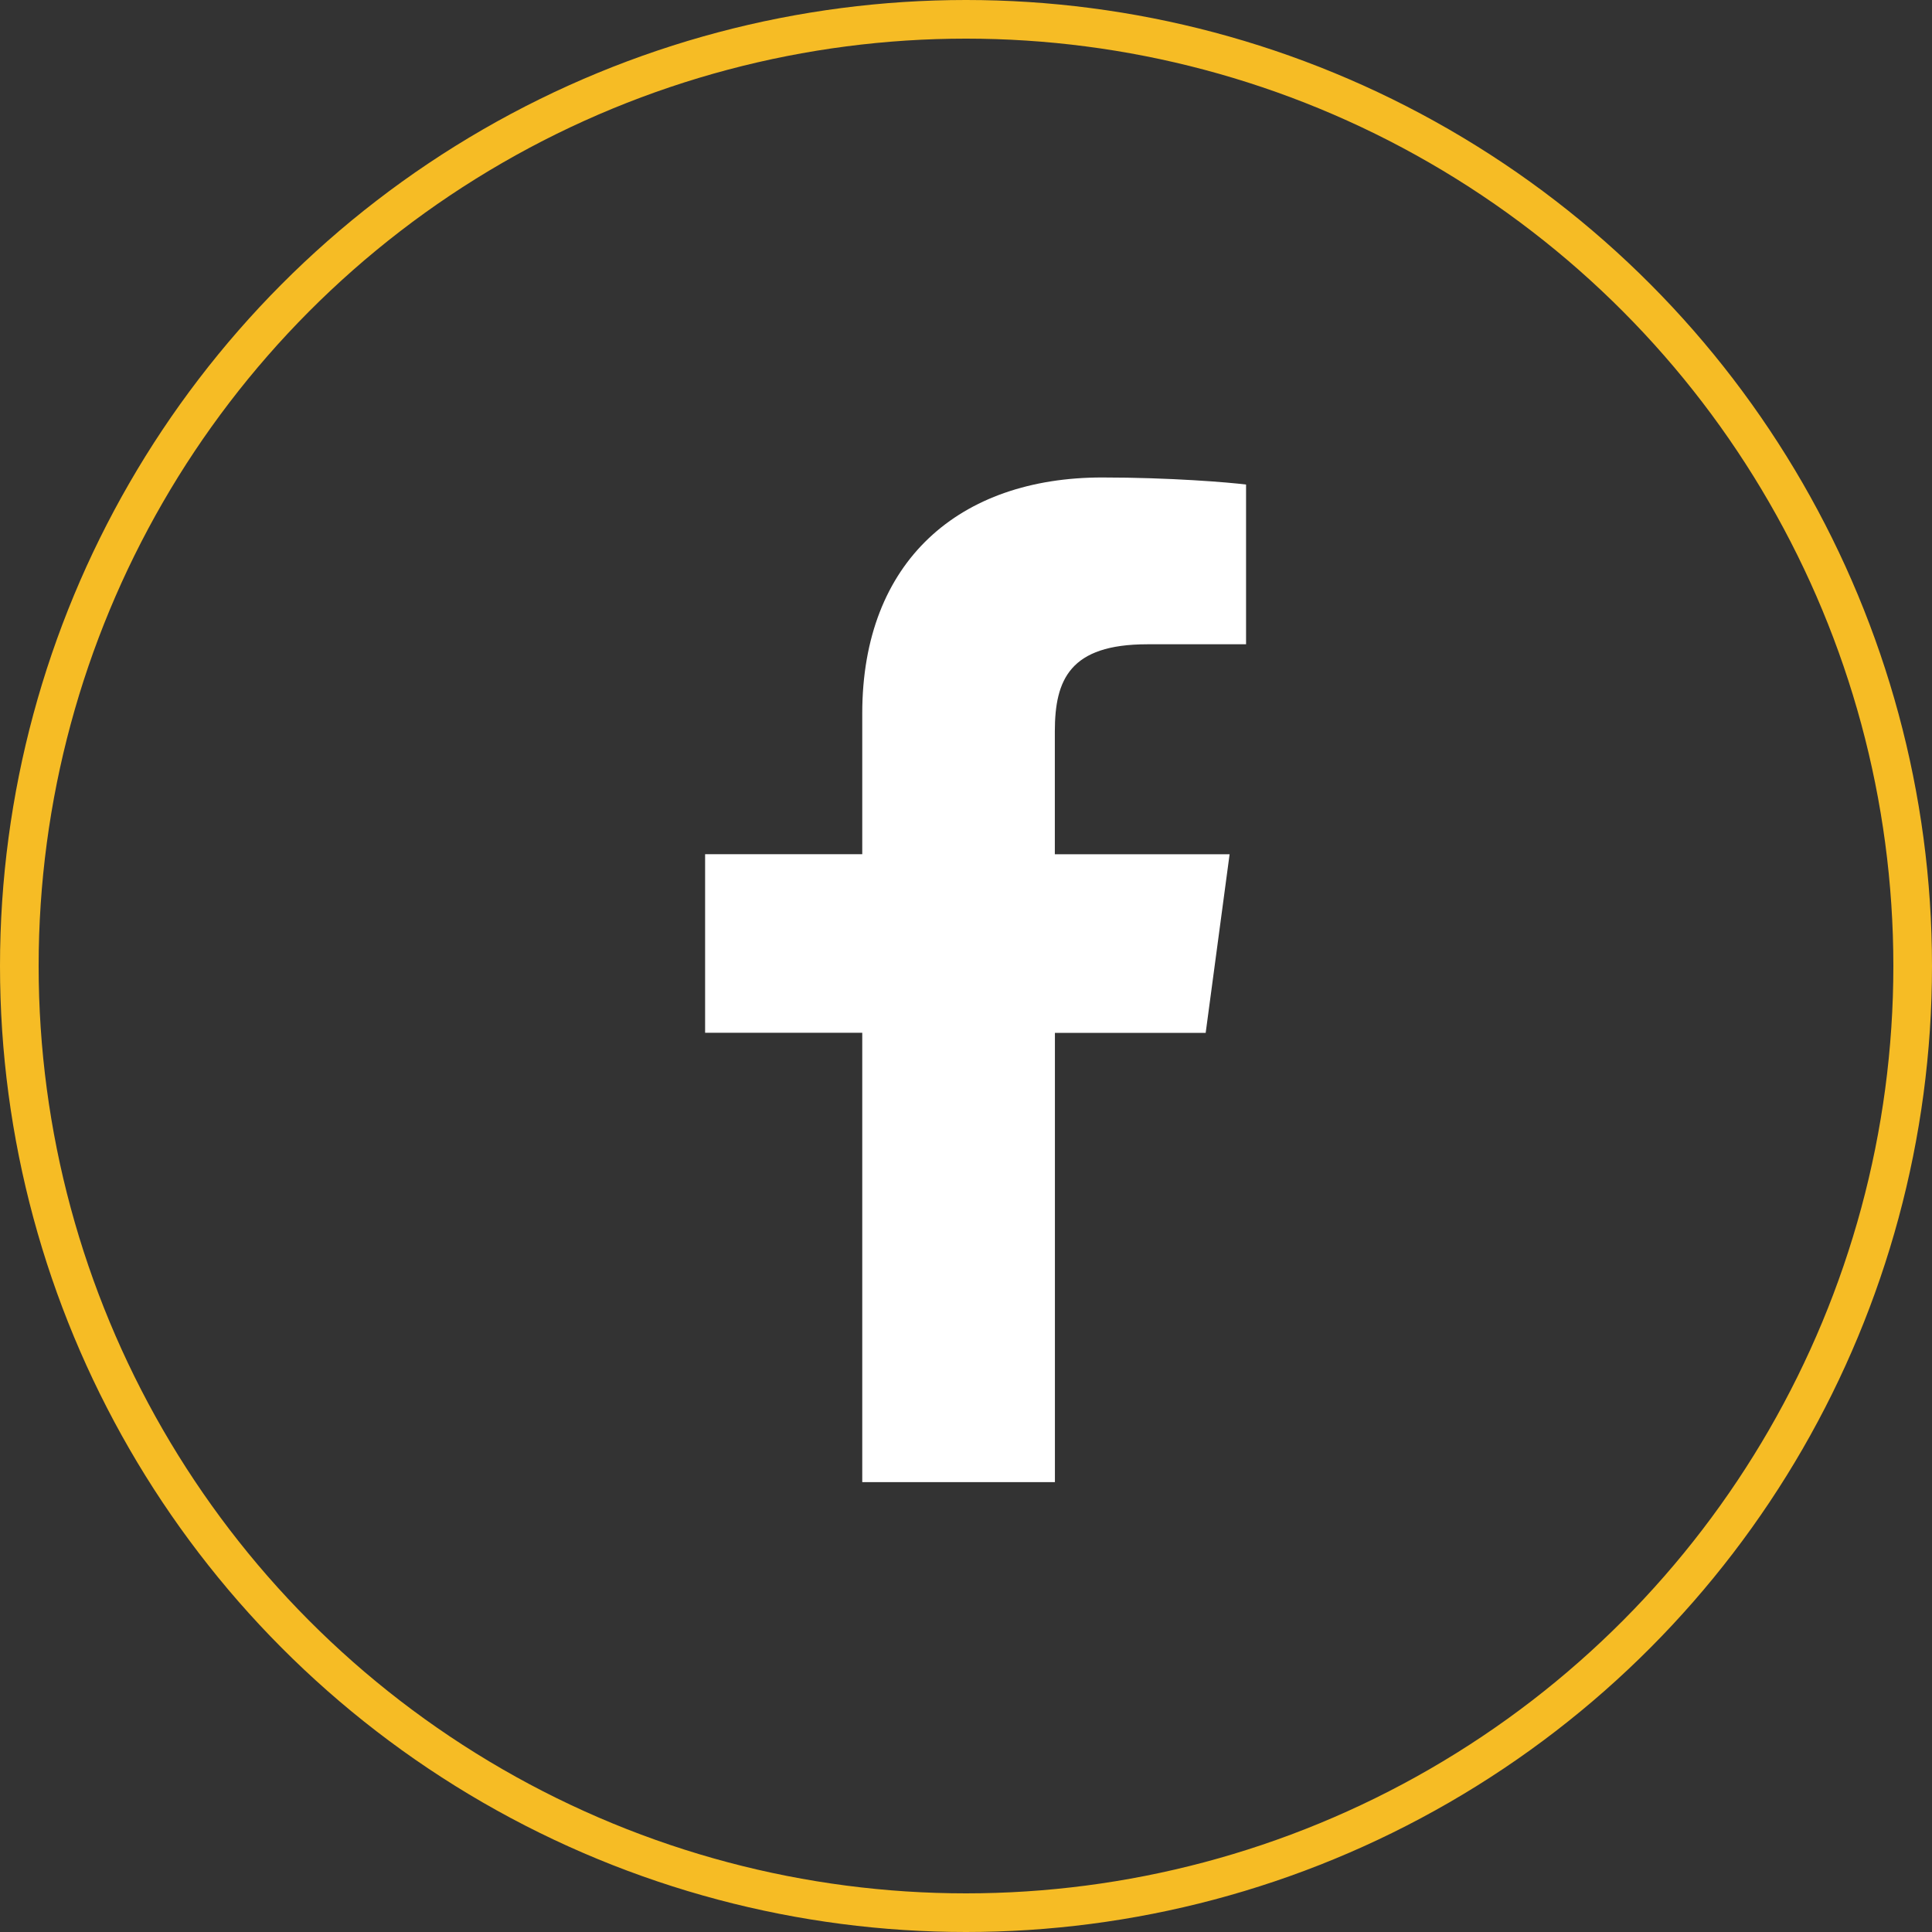
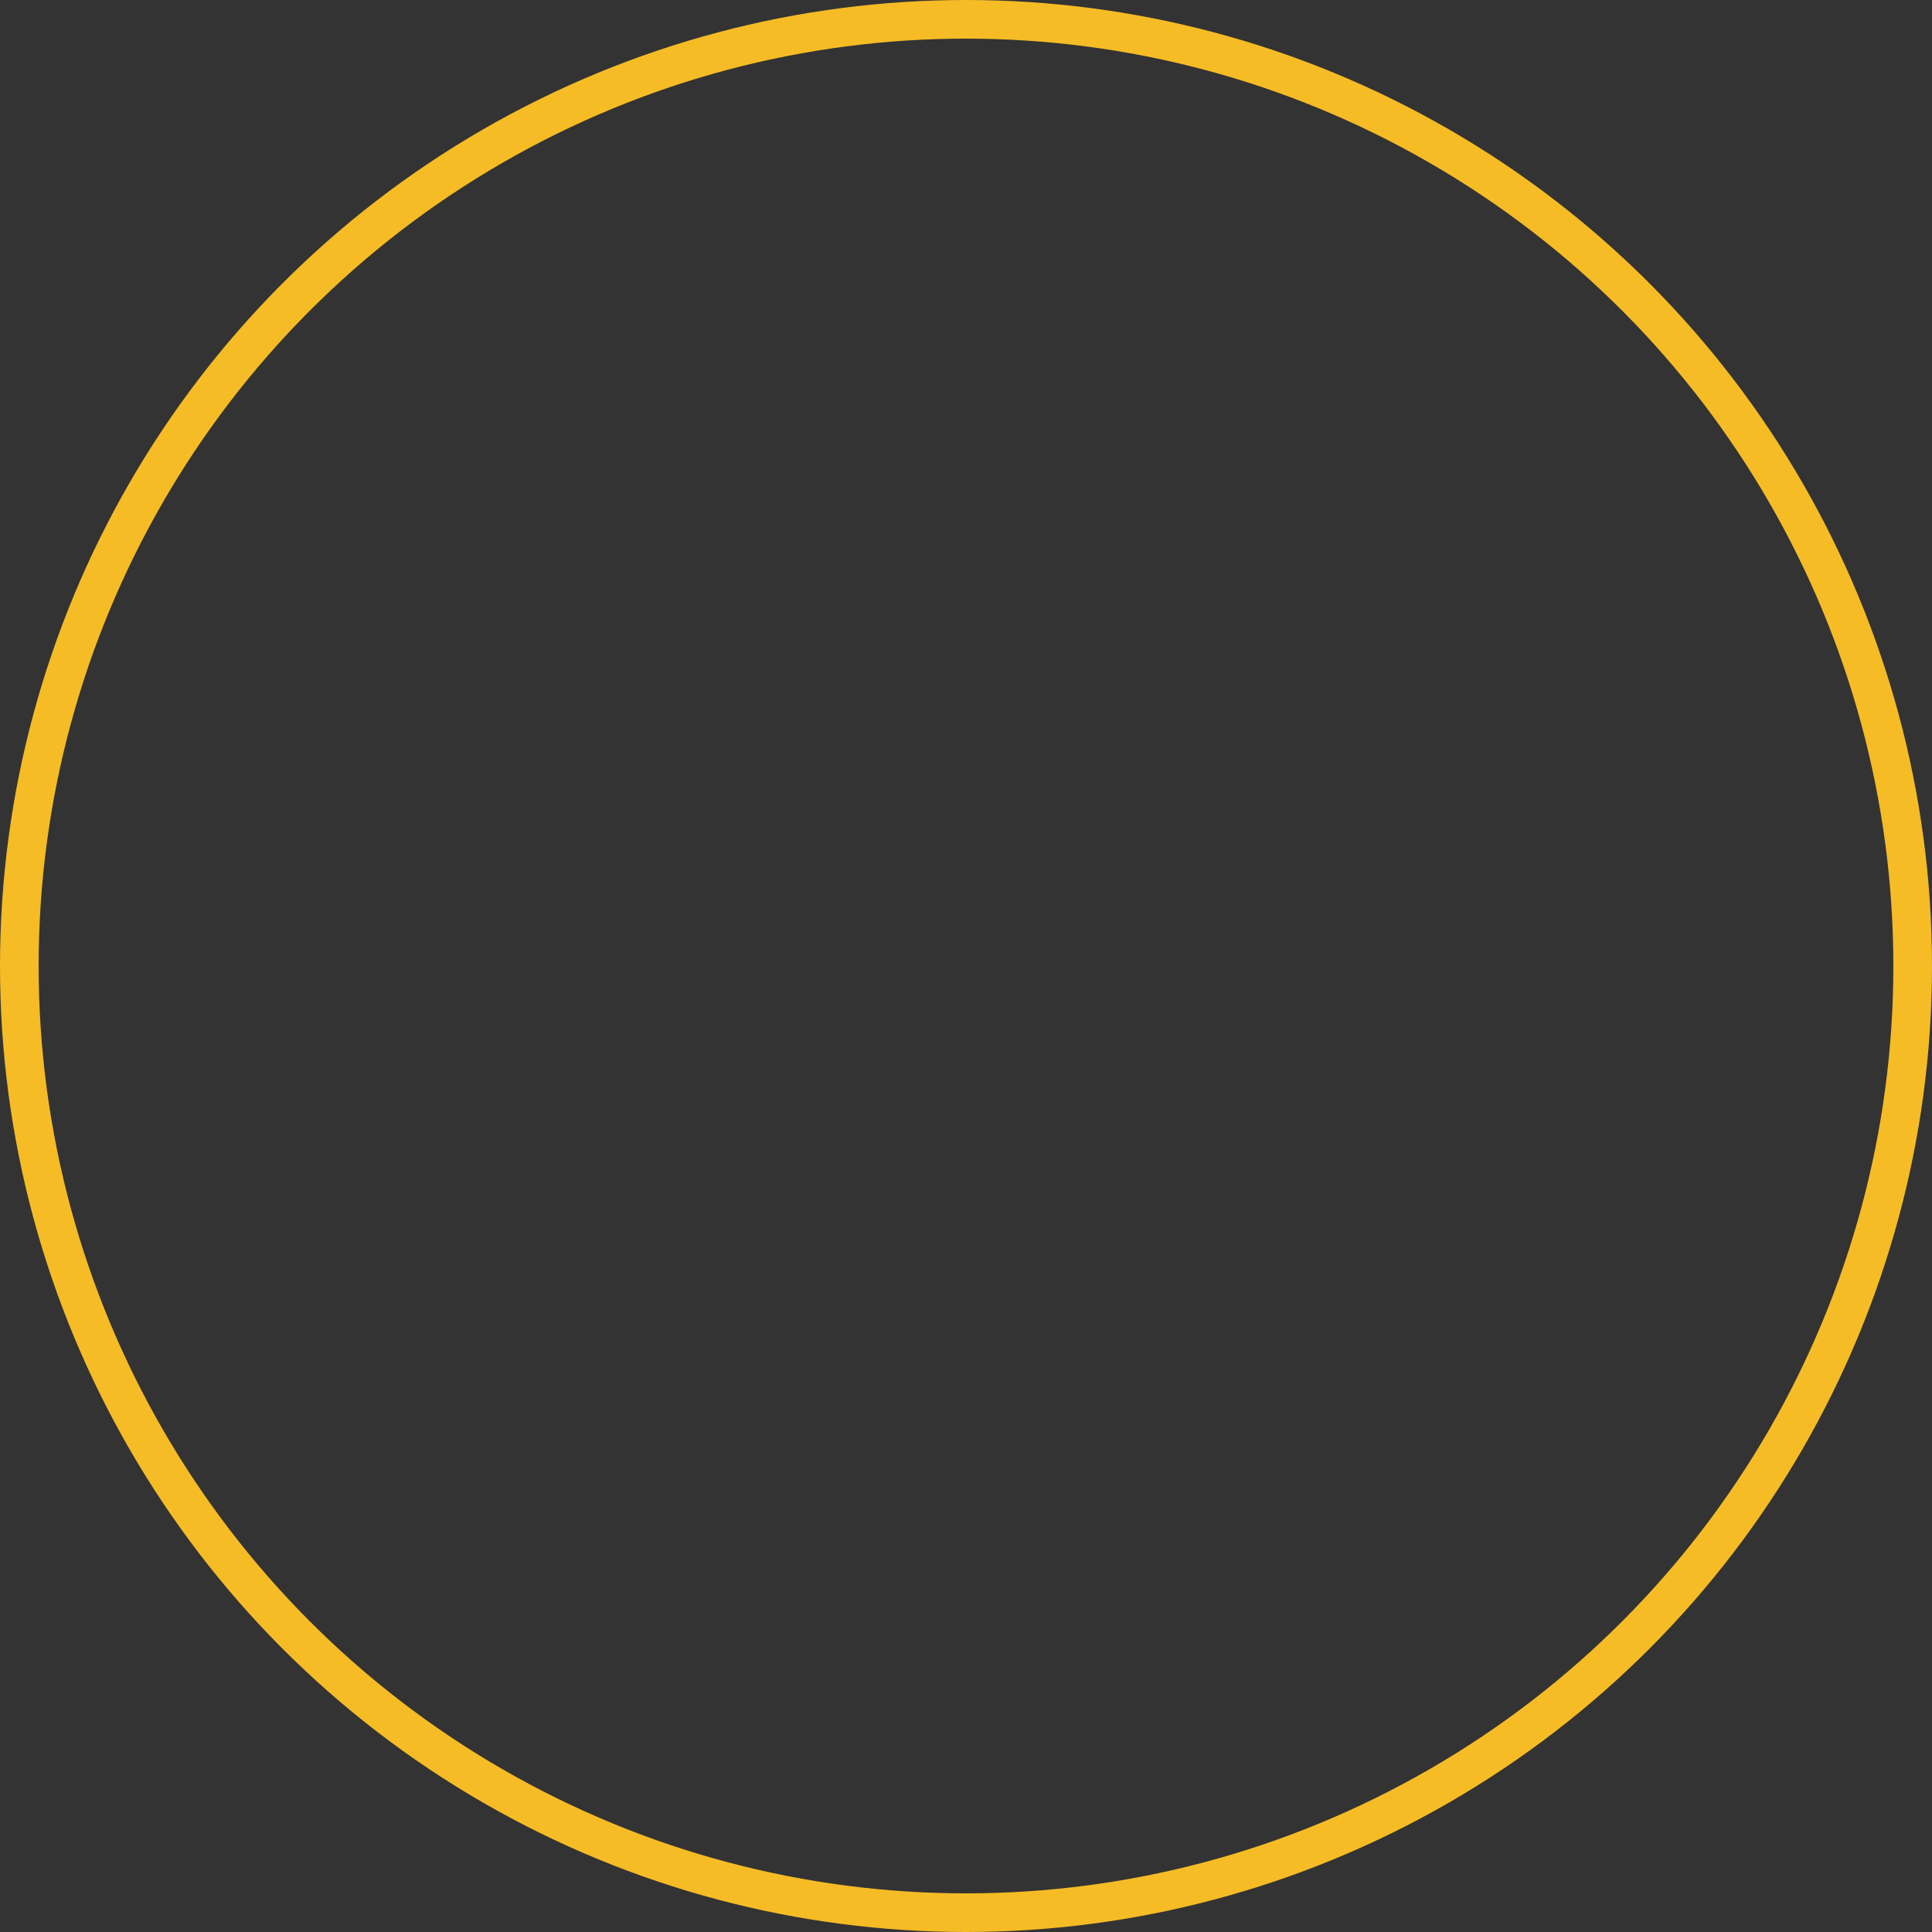
<svg xmlns="http://www.w3.org/2000/svg" width="50px" height="50px" viewBox="0 0 50 50" version="1.1">
  <rect x="0" y="0" width="50" height="50" fill="#333333" stroke="none" />
  <title>Icon_Facebook</title>
  <g id="Symbols" stroke="none" stroke-width="1" fill="none" fill-rule="evenodd">
    <g id="Footer-Copy" transform="translate(-520, -117)">
      <g id="Icon_Facebook" transform="translate(520, 117)">
        <g id="001-facebook" transform="translate(18.248, 12.357)" fill="#FFFFFF" fill-rule="nonzero">
-           <path d="M11.444,4.317 L14,4.317 L14,0.183 C13.559,0.127 12.042,0 10.276,0 C6.591,0 4.067,2.153 4.067,6.109 L4.067,9.75 L0,9.75 L0,14.371 L4.067,14.371 L4.067,26 L9.053,26 L9.053,14.373 L12.955,14.373 L13.574,9.751 L9.051,9.751 L9.051,6.567 C9.053,5.231 9.44,4.317 11.444,4.317 L11.444,4.317 Z" id="Path" />
-         </g>
+           </g>
        <circle id="Oval-Copy-2" stroke="#F6BC25" cx="25" cy="25" r="24.5" />
      </g>
    </g>
  </g>
</svg>